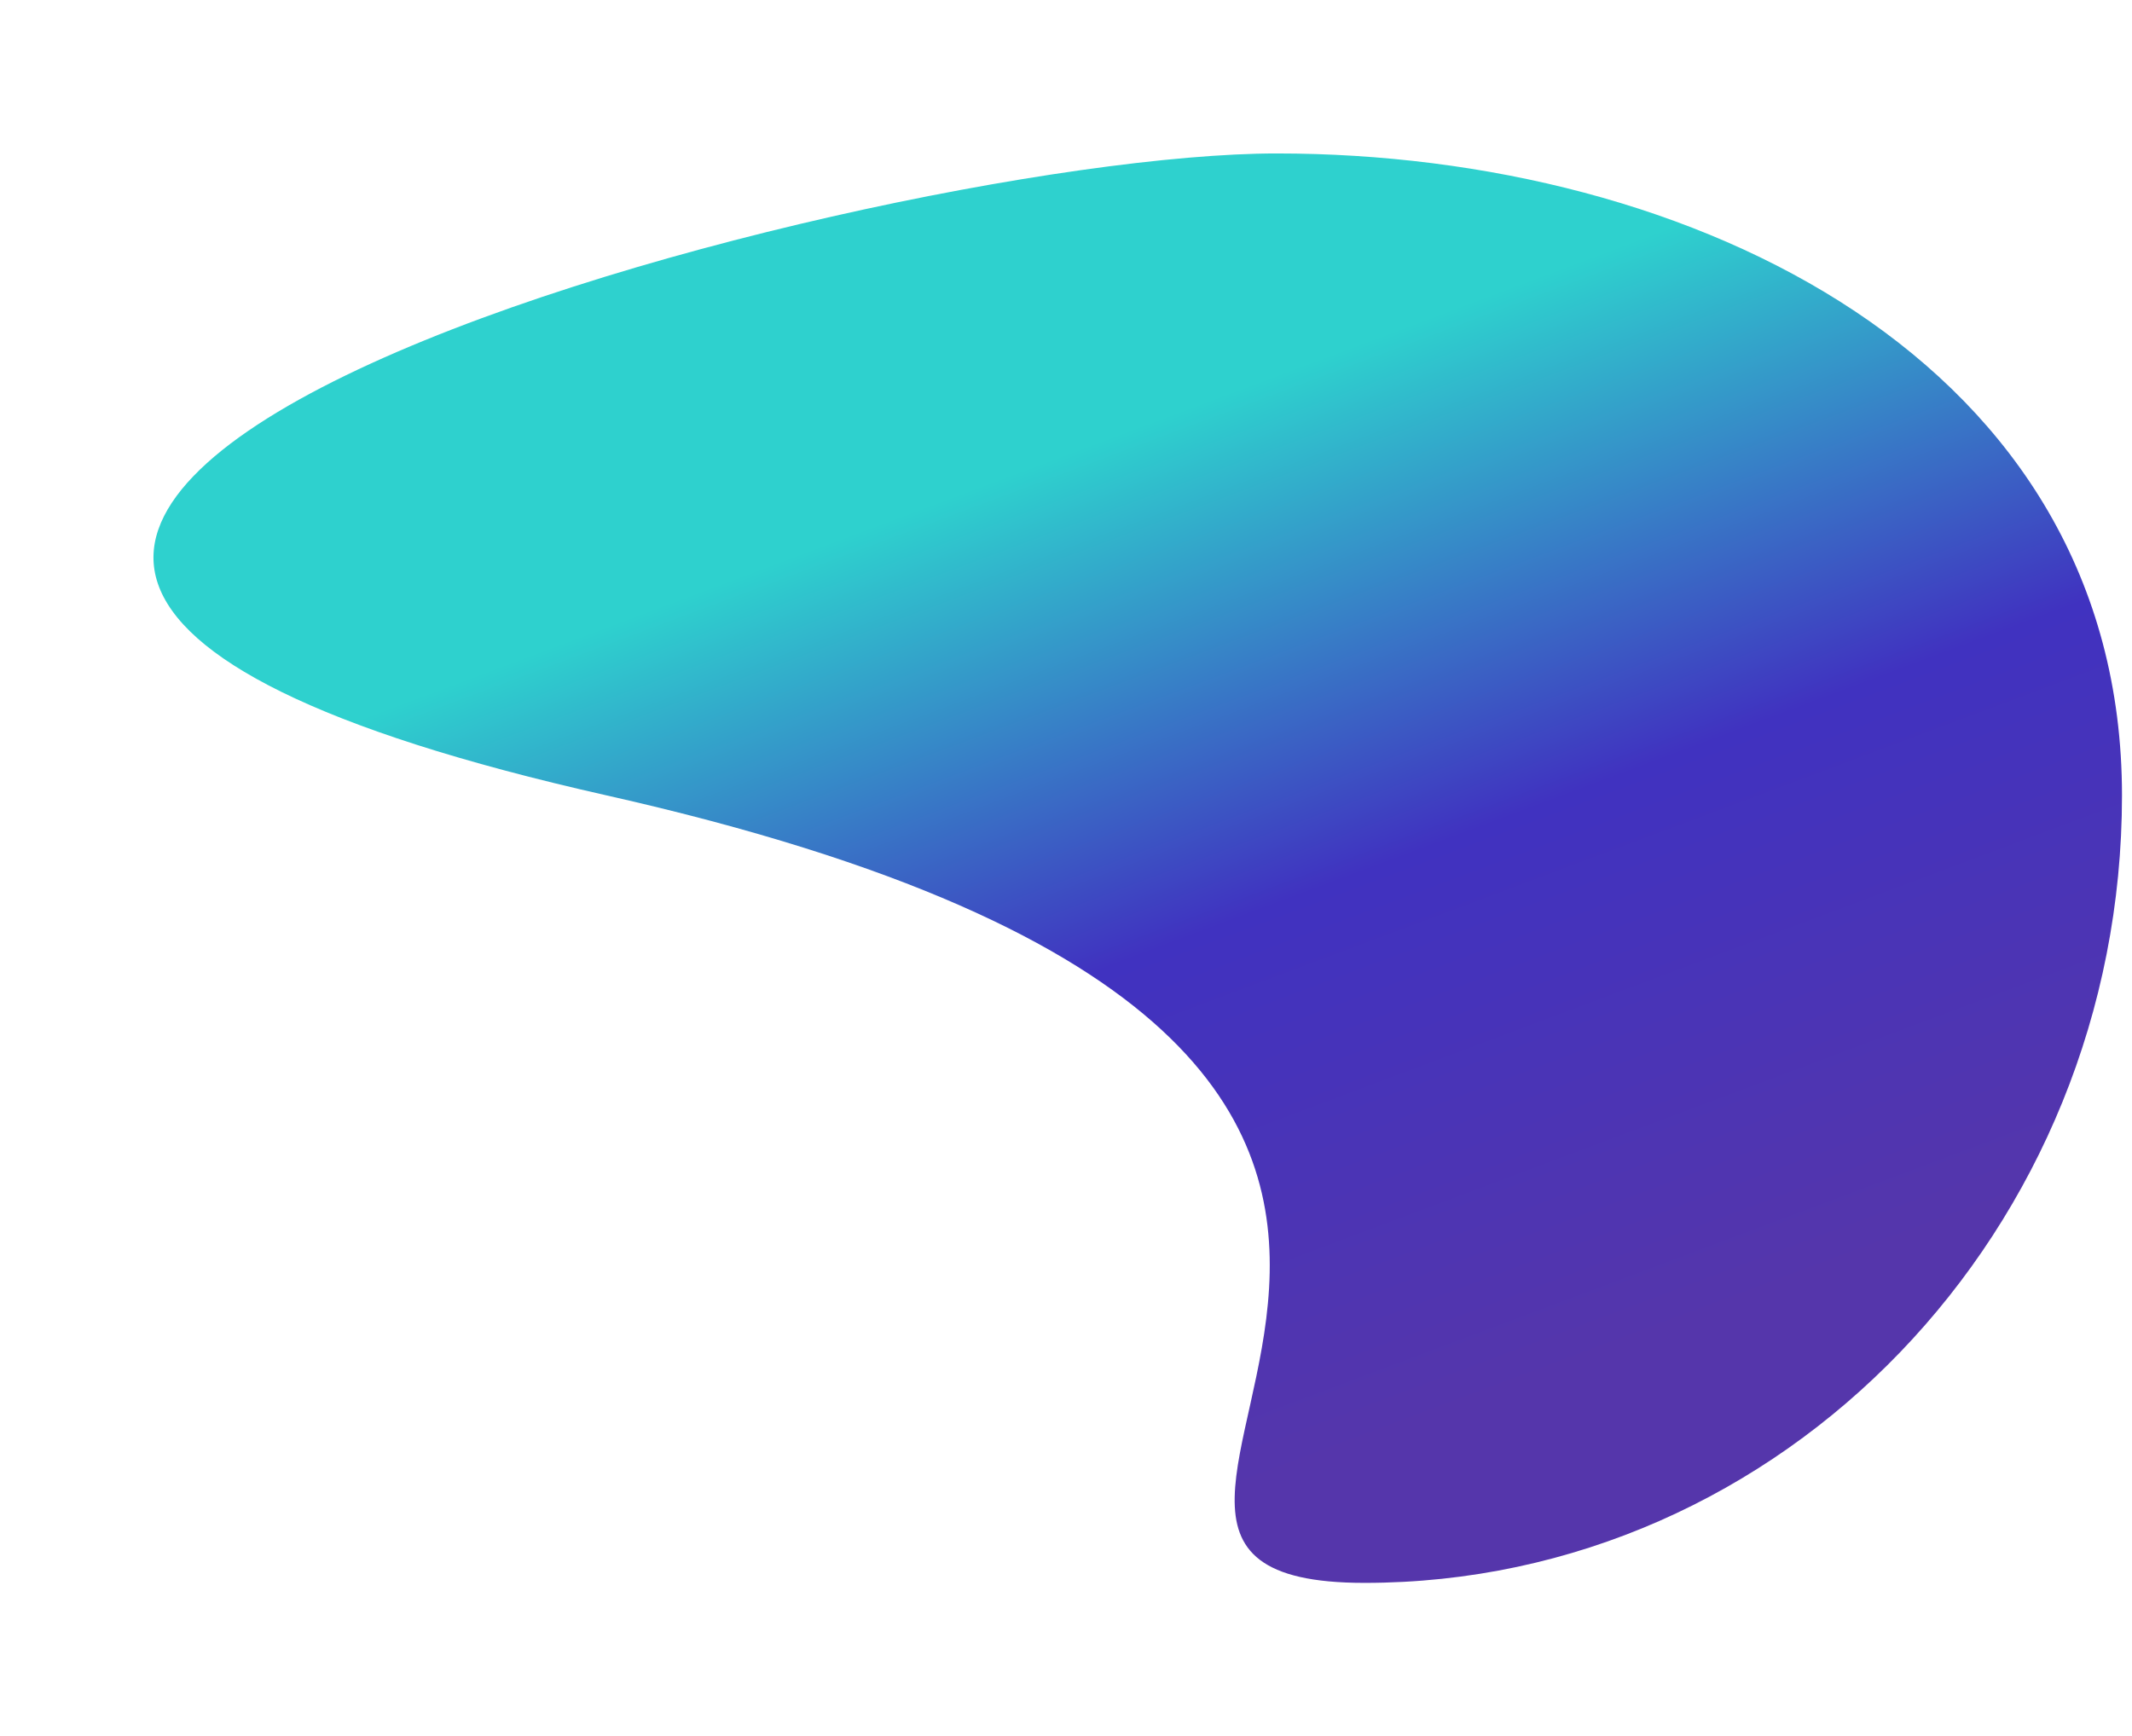
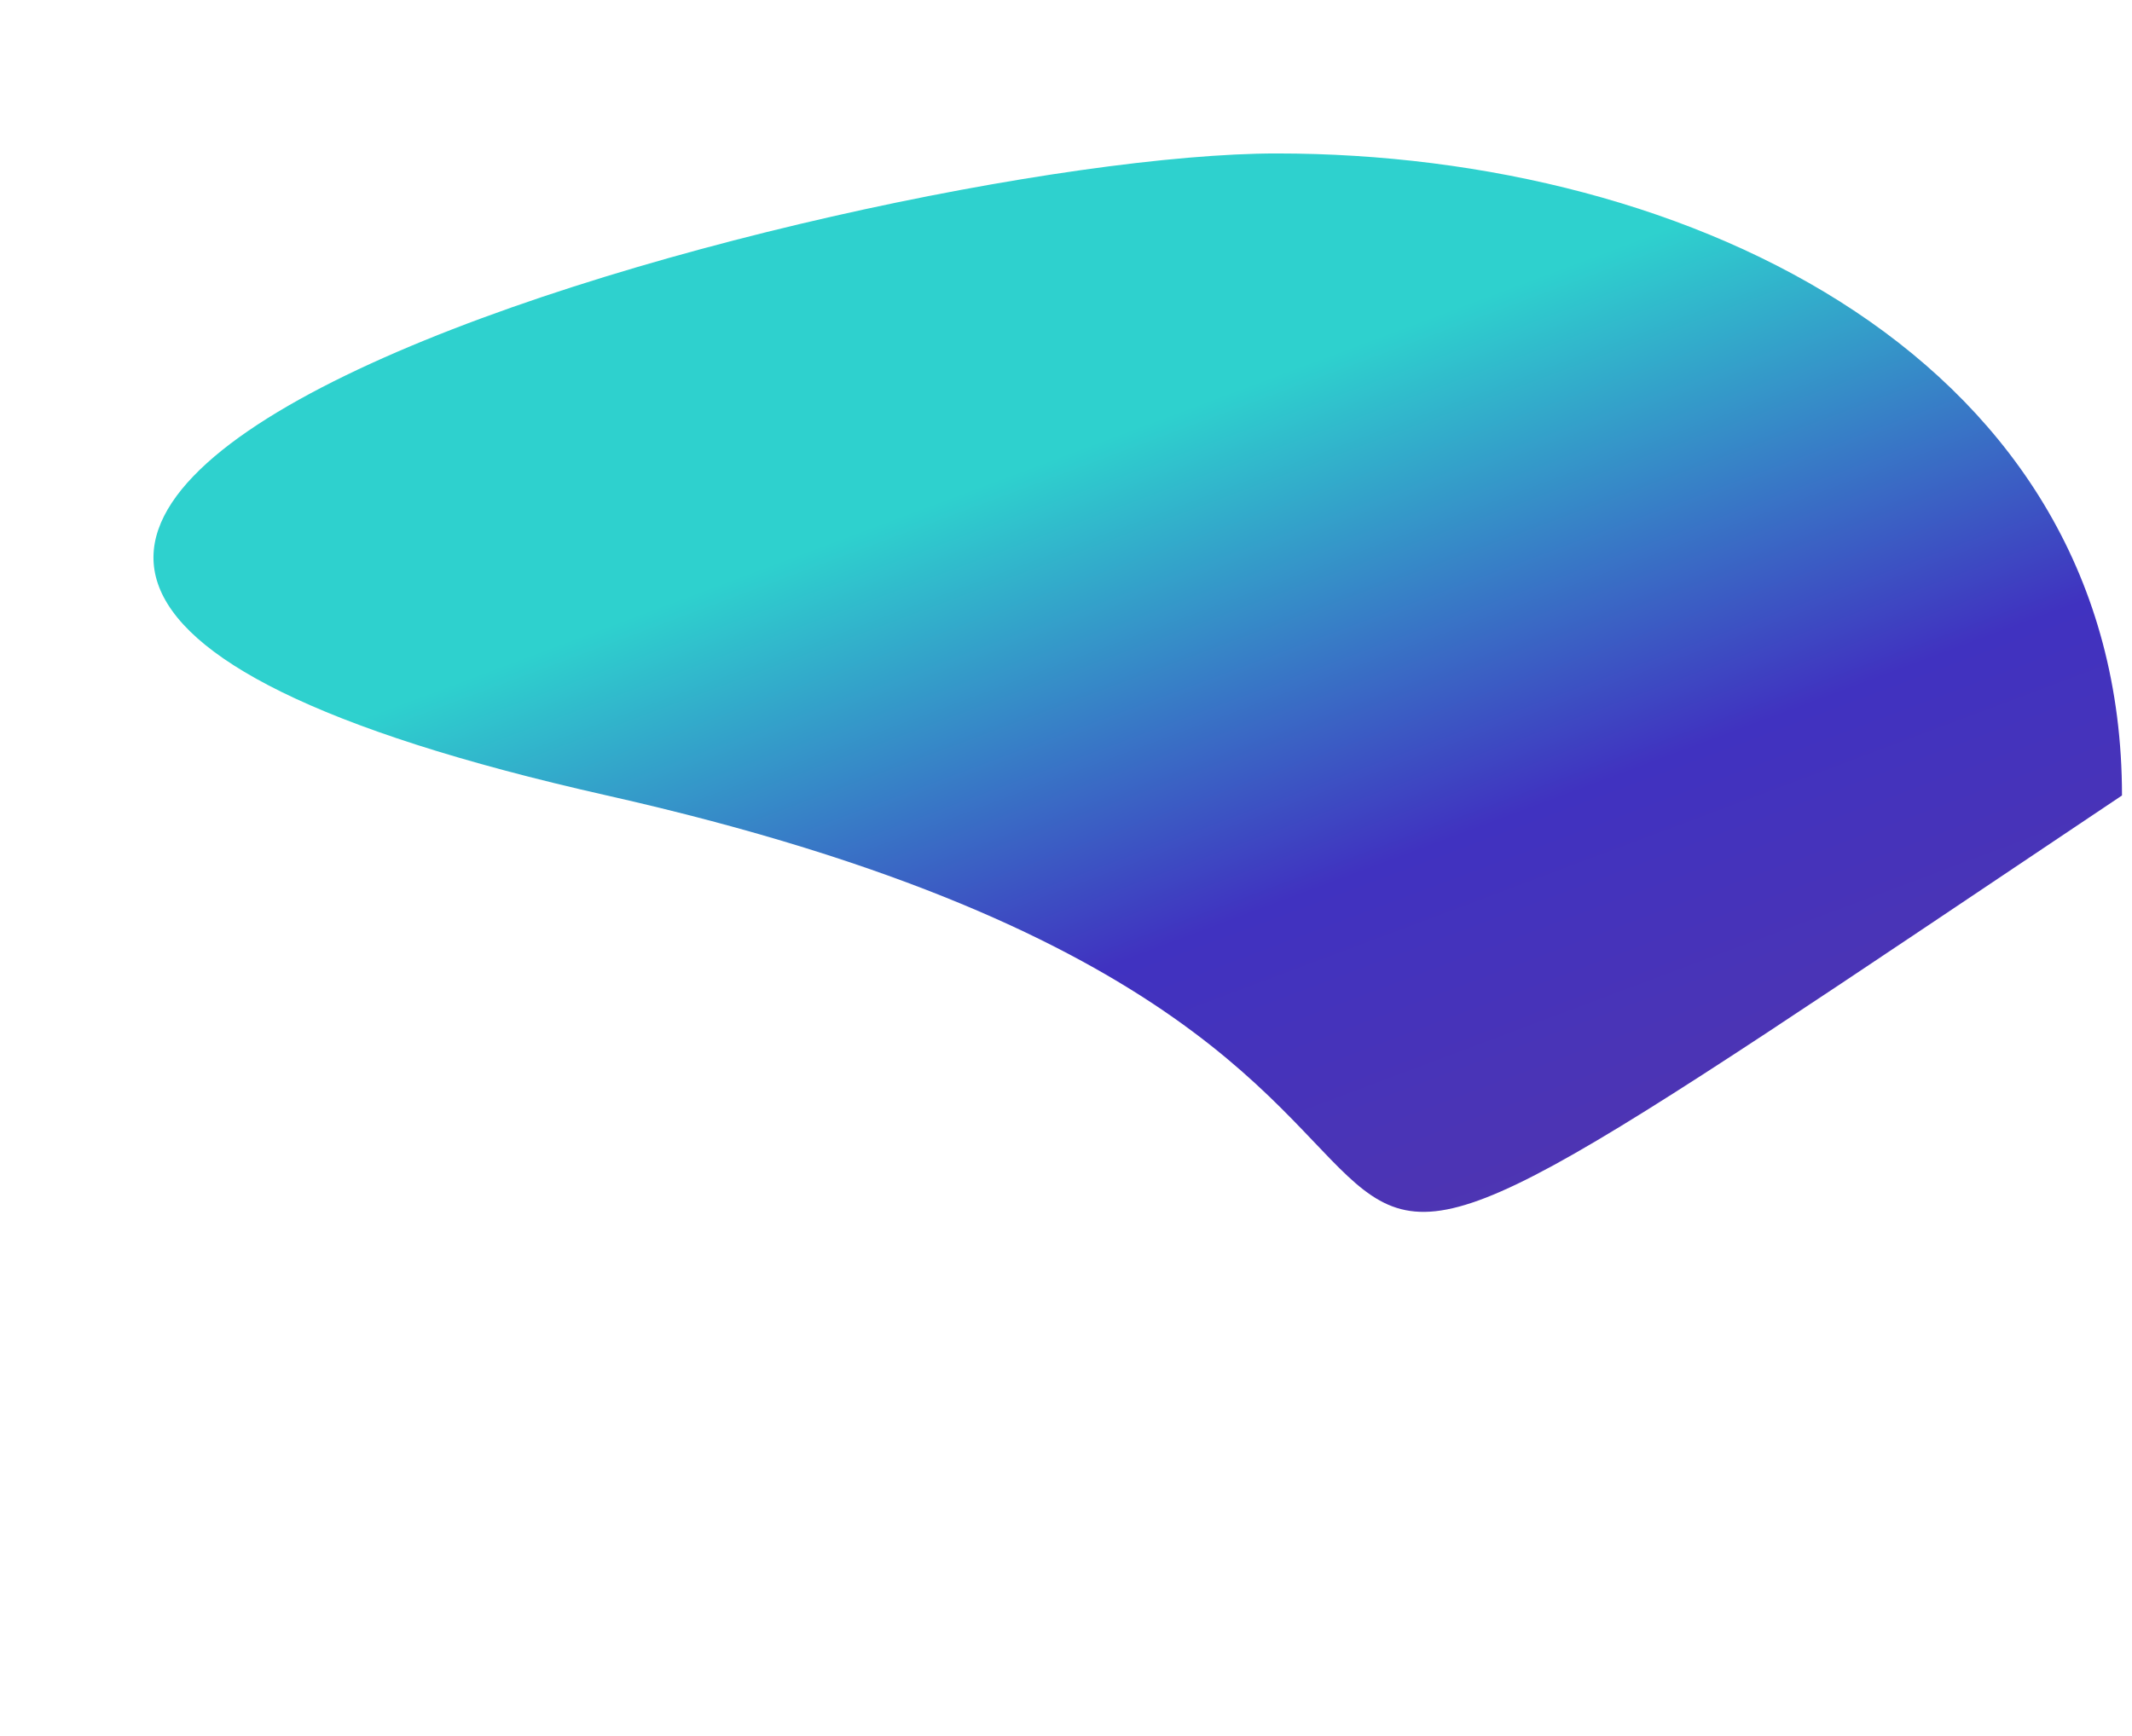
<svg xmlns="http://www.w3.org/2000/svg" width="1278" height="1041" viewBox="0 0 1278 1041" fill="none">
  <g filter="url(#filter0_nf_535_617)">
-     <path d="M1272 476.919C1272 737.642 1068.69 949 817.905 949C567.115 949 1067.58 635.424 363.81 476.919C-339.965 318.414 516.391 92 765.344 92C1014.3 92 1272 216.196 1272 476.919Z" fill="url(#paint0_linear_535_617)" />
+     <path d="M1272 476.919C567.115 949 1067.58 635.424 363.81 476.919C-339.965 318.414 516.391 92 765.344 92C1014.3 92 1272 216.196 1272 476.919Z" fill="url(#paint0_linear_535_617)" />
  </g>
  <defs>
    <filter id="filter0_nf_535_617" x="0.3" y="0.3" width="1363.4" height="1040.4" filterUnits="userSpaceOnUse" color-interpolation-filters="sRGB">
      <feFlood flood-opacity="0" result="BackgroundImageFix" />
      <feBlend mode="normal" in="SourceGraphic" in2="BackgroundImageFix" result="shape" />
      <feTurbulence type="fractalNoise" baseFrequency="2 2" stitchTiles="stitch" numOctaves="3" result="noise" seed="3639" />
      <feColorMatrix in="noise" type="luminanceToAlpha" result="alphaNoise" />
      <feComponentTransfer in="alphaNoise" result="coloredNoise1">
        <feFuncA type="discrete" />
      </feComponentTransfer>
      <feComposite operator="in" in2="shape" in="coloredNoise1" result="noise1Clipped" />
      <feFlood flood-color="rgba(0, 0, 0, 0.25)" result="color1Flood" />
      <feComposite operator="in" in2="noise1Clipped" in="color1Flood" result="color1" />
      <feMerge result="effect1_noise_535_617">
        <feMergeNode in="shape" />
        <feMergeNode in="color1" />
      </feMerge>
      <feGaussianBlur stdDeviation="45.85" result="effect2_foregroundBlur_535_617" />
    </filter>
    <linearGradient id="paint0_linear_535_617" x1="543.386" y1="308.028" x2="771.745" y2="916.488" gradientUnits="userSpaceOnUse">
      <stop stop-color="#2ED1CE" />
      <stop offset="0.457" stop-color="#4032C0" />
      <stop offset="0.955" stop-color="#5536AB" />
    </linearGradient>
  </defs>
</svg>